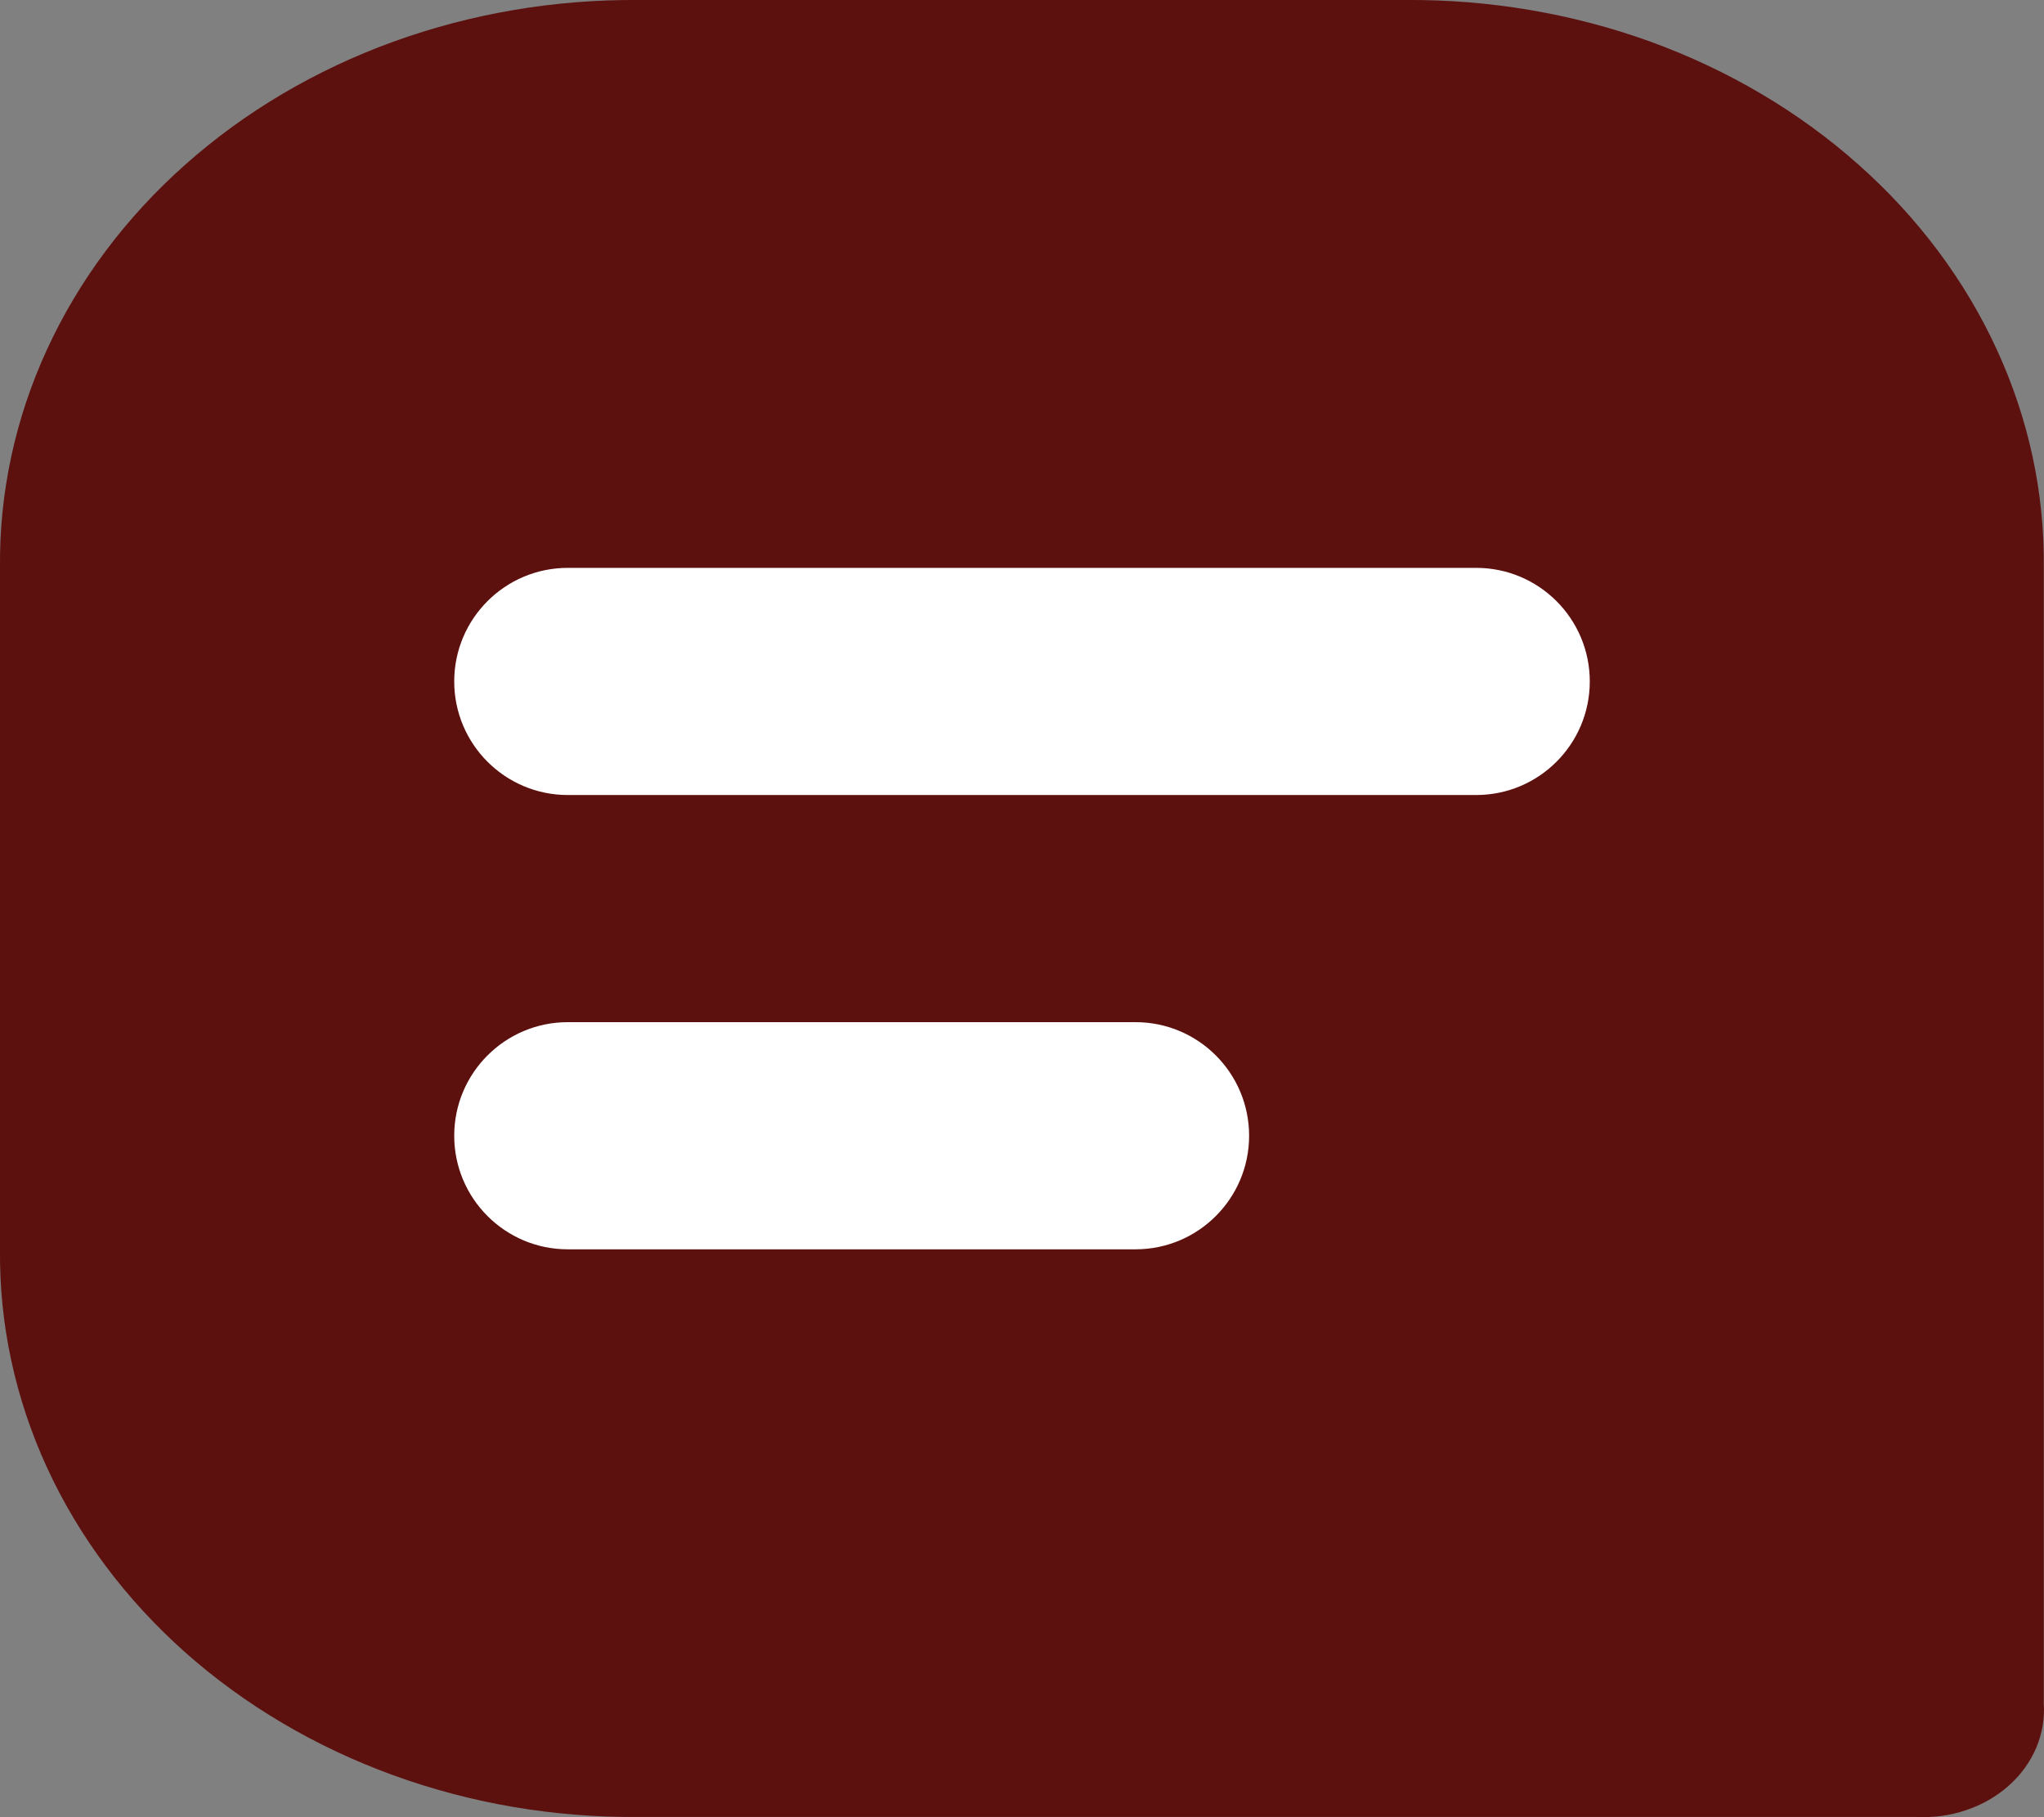
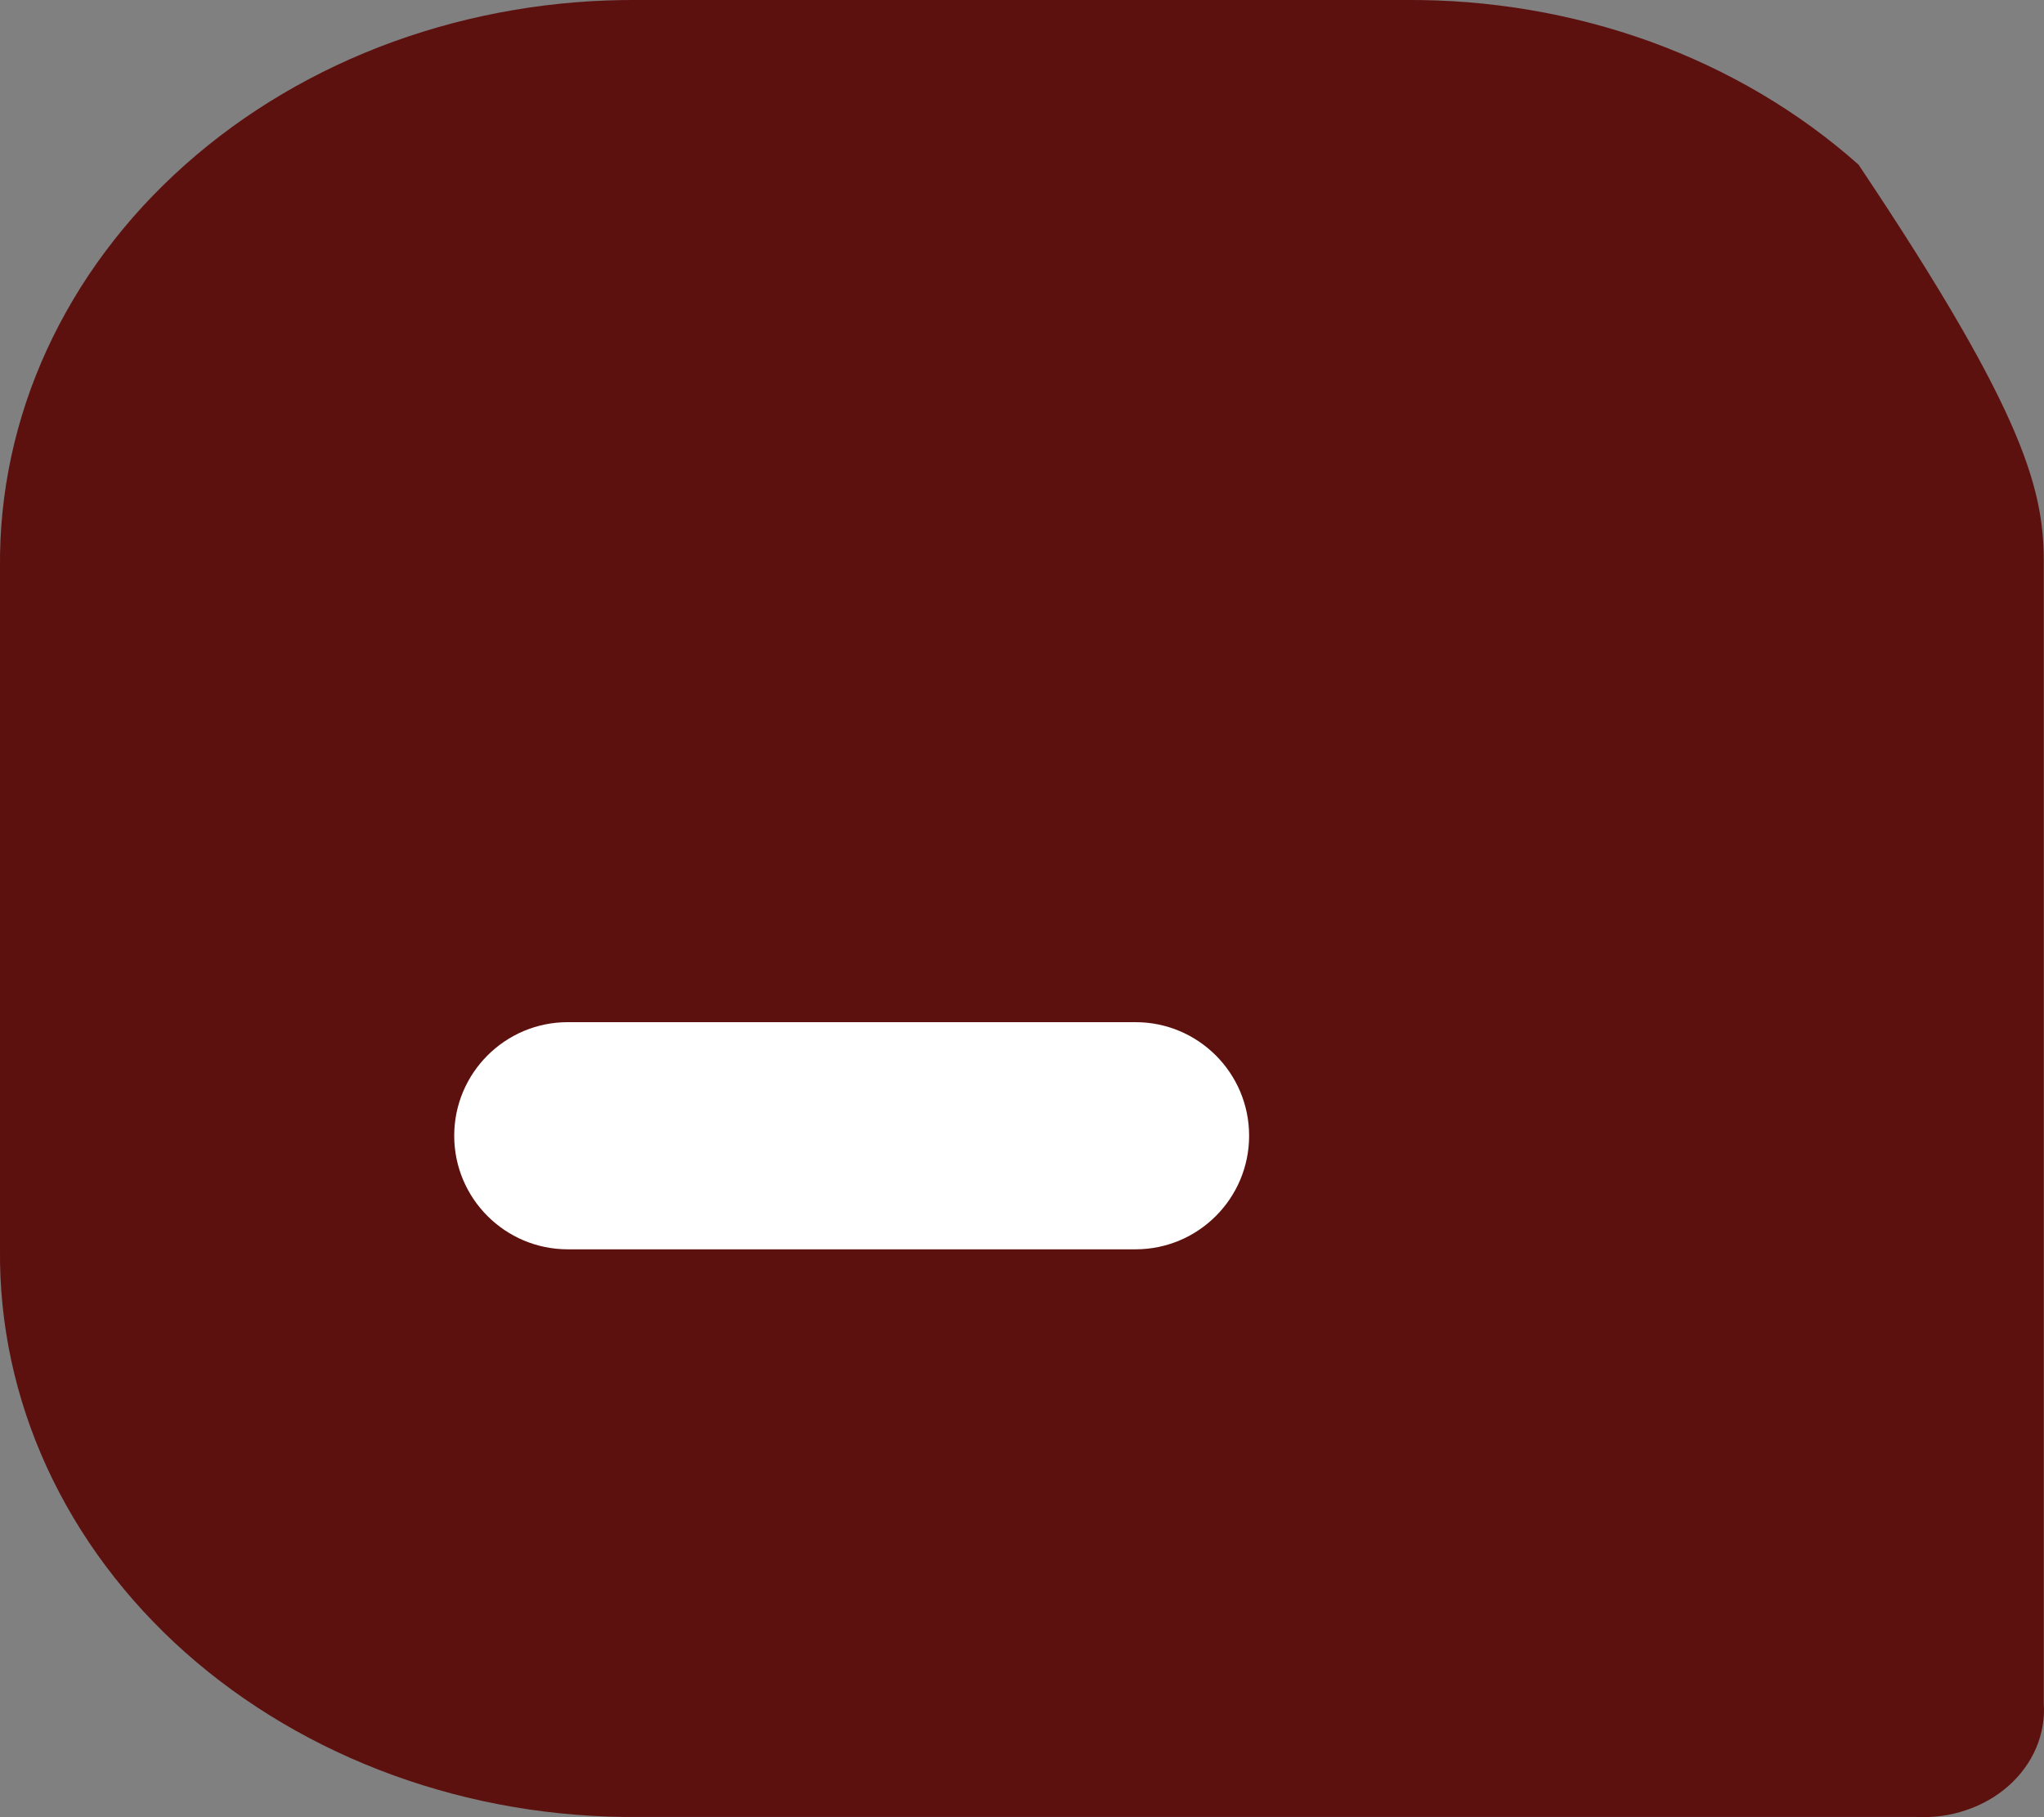
<svg xmlns="http://www.w3.org/2000/svg" width="18" height="16" viewBox="0 0 18 16" fill="none">
  <rect x="0" y="0" width="18" height="16" fill="#808080" stroke="none" />
-   <path fill-rule="evenodd" clip-rule="evenodd" d="M0 5C-0.007 4.341 0.133 3.688 0.413 3.079C0.693 2.469 1.107 1.915 1.631 1.45C2.155 0.984 2.778 0.616 3.464 0.367C4.149 0.119 4.884 -0.006 5.625 0H12.374C13.114 -0.006 13.849 0.119 14.535 0.367C15.22 0.616 15.843 0.984 16.367 1.45C16.891 1.915 17.305 2.469 17.585 3.079C17.865 3.688 18.006 4.341 17.998 5V14.998C18.007 15.132 17.984 15.265 17.931 15.39C17.878 15.515 17.795 15.629 17.689 15.723C17.582 15.818 17.455 15.891 17.314 15.938C17.174 15.986 17.023 16.006 16.873 15.998H5.625C4.884 16.005 4.149 15.88 3.464 15.631C2.778 15.382 2.155 15.014 1.631 14.549C1.107 14.083 0.693 13.529 0.413 12.92C0.133 12.31 -0.007 11.657 0 10.999V5Z" fill="#5D110F" />
-   <path fill-rule="evenodd" clip-rule="evenodd" d="M4 6C4 5.448 4.448 5 5 5H13C13.552 5 14 5.448 14 6C14 6.552 13.552 7 13 7H5C4.448 7 4 6.552 4 6Z" fill="white" />
+   <path fill-rule="evenodd" clip-rule="evenodd" d="M0 5C-0.007 4.341 0.133 3.688 0.413 3.079C0.693 2.469 1.107 1.915 1.631 1.45C2.155 0.984 2.778 0.616 3.464 0.367C4.149 0.119 4.884 -0.006 5.625 0H12.374C13.114 -0.006 13.849 0.119 14.535 0.367C15.22 0.616 15.843 0.984 16.367 1.45C17.865 3.688 18.006 4.341 17.998 5V14.998C18.007 15.132 17.984 15.265 17.931 15.39C17.878 15.515 17.795 15.629 17.689 15.723C17.582 15.818 17.455 15.891 17.314 15.938C17.174 15.986 17.023 16.006 16.873 15.998H5.625C4.884 16.005 4.149 15.88 3.464 15.631C2.778 15.382 2.155 15.014 1.631 14.549C1.107 14.083 0.693 13.529 0.413 12.92C0.133 12.31 -0.007 11.657 0 10.999V5Z" fill="#5D110F" />
  <path fill-rule="evenodd" clip-rule="evenodd" d="M4 10C4 9.448 4.448 9 5 9H10C10.552 9 11 9.448 11 10C11 10.552 10.552 11 10 11H5C4.448 11 4 10.552 4 10Z" fill="white" />
</svg>